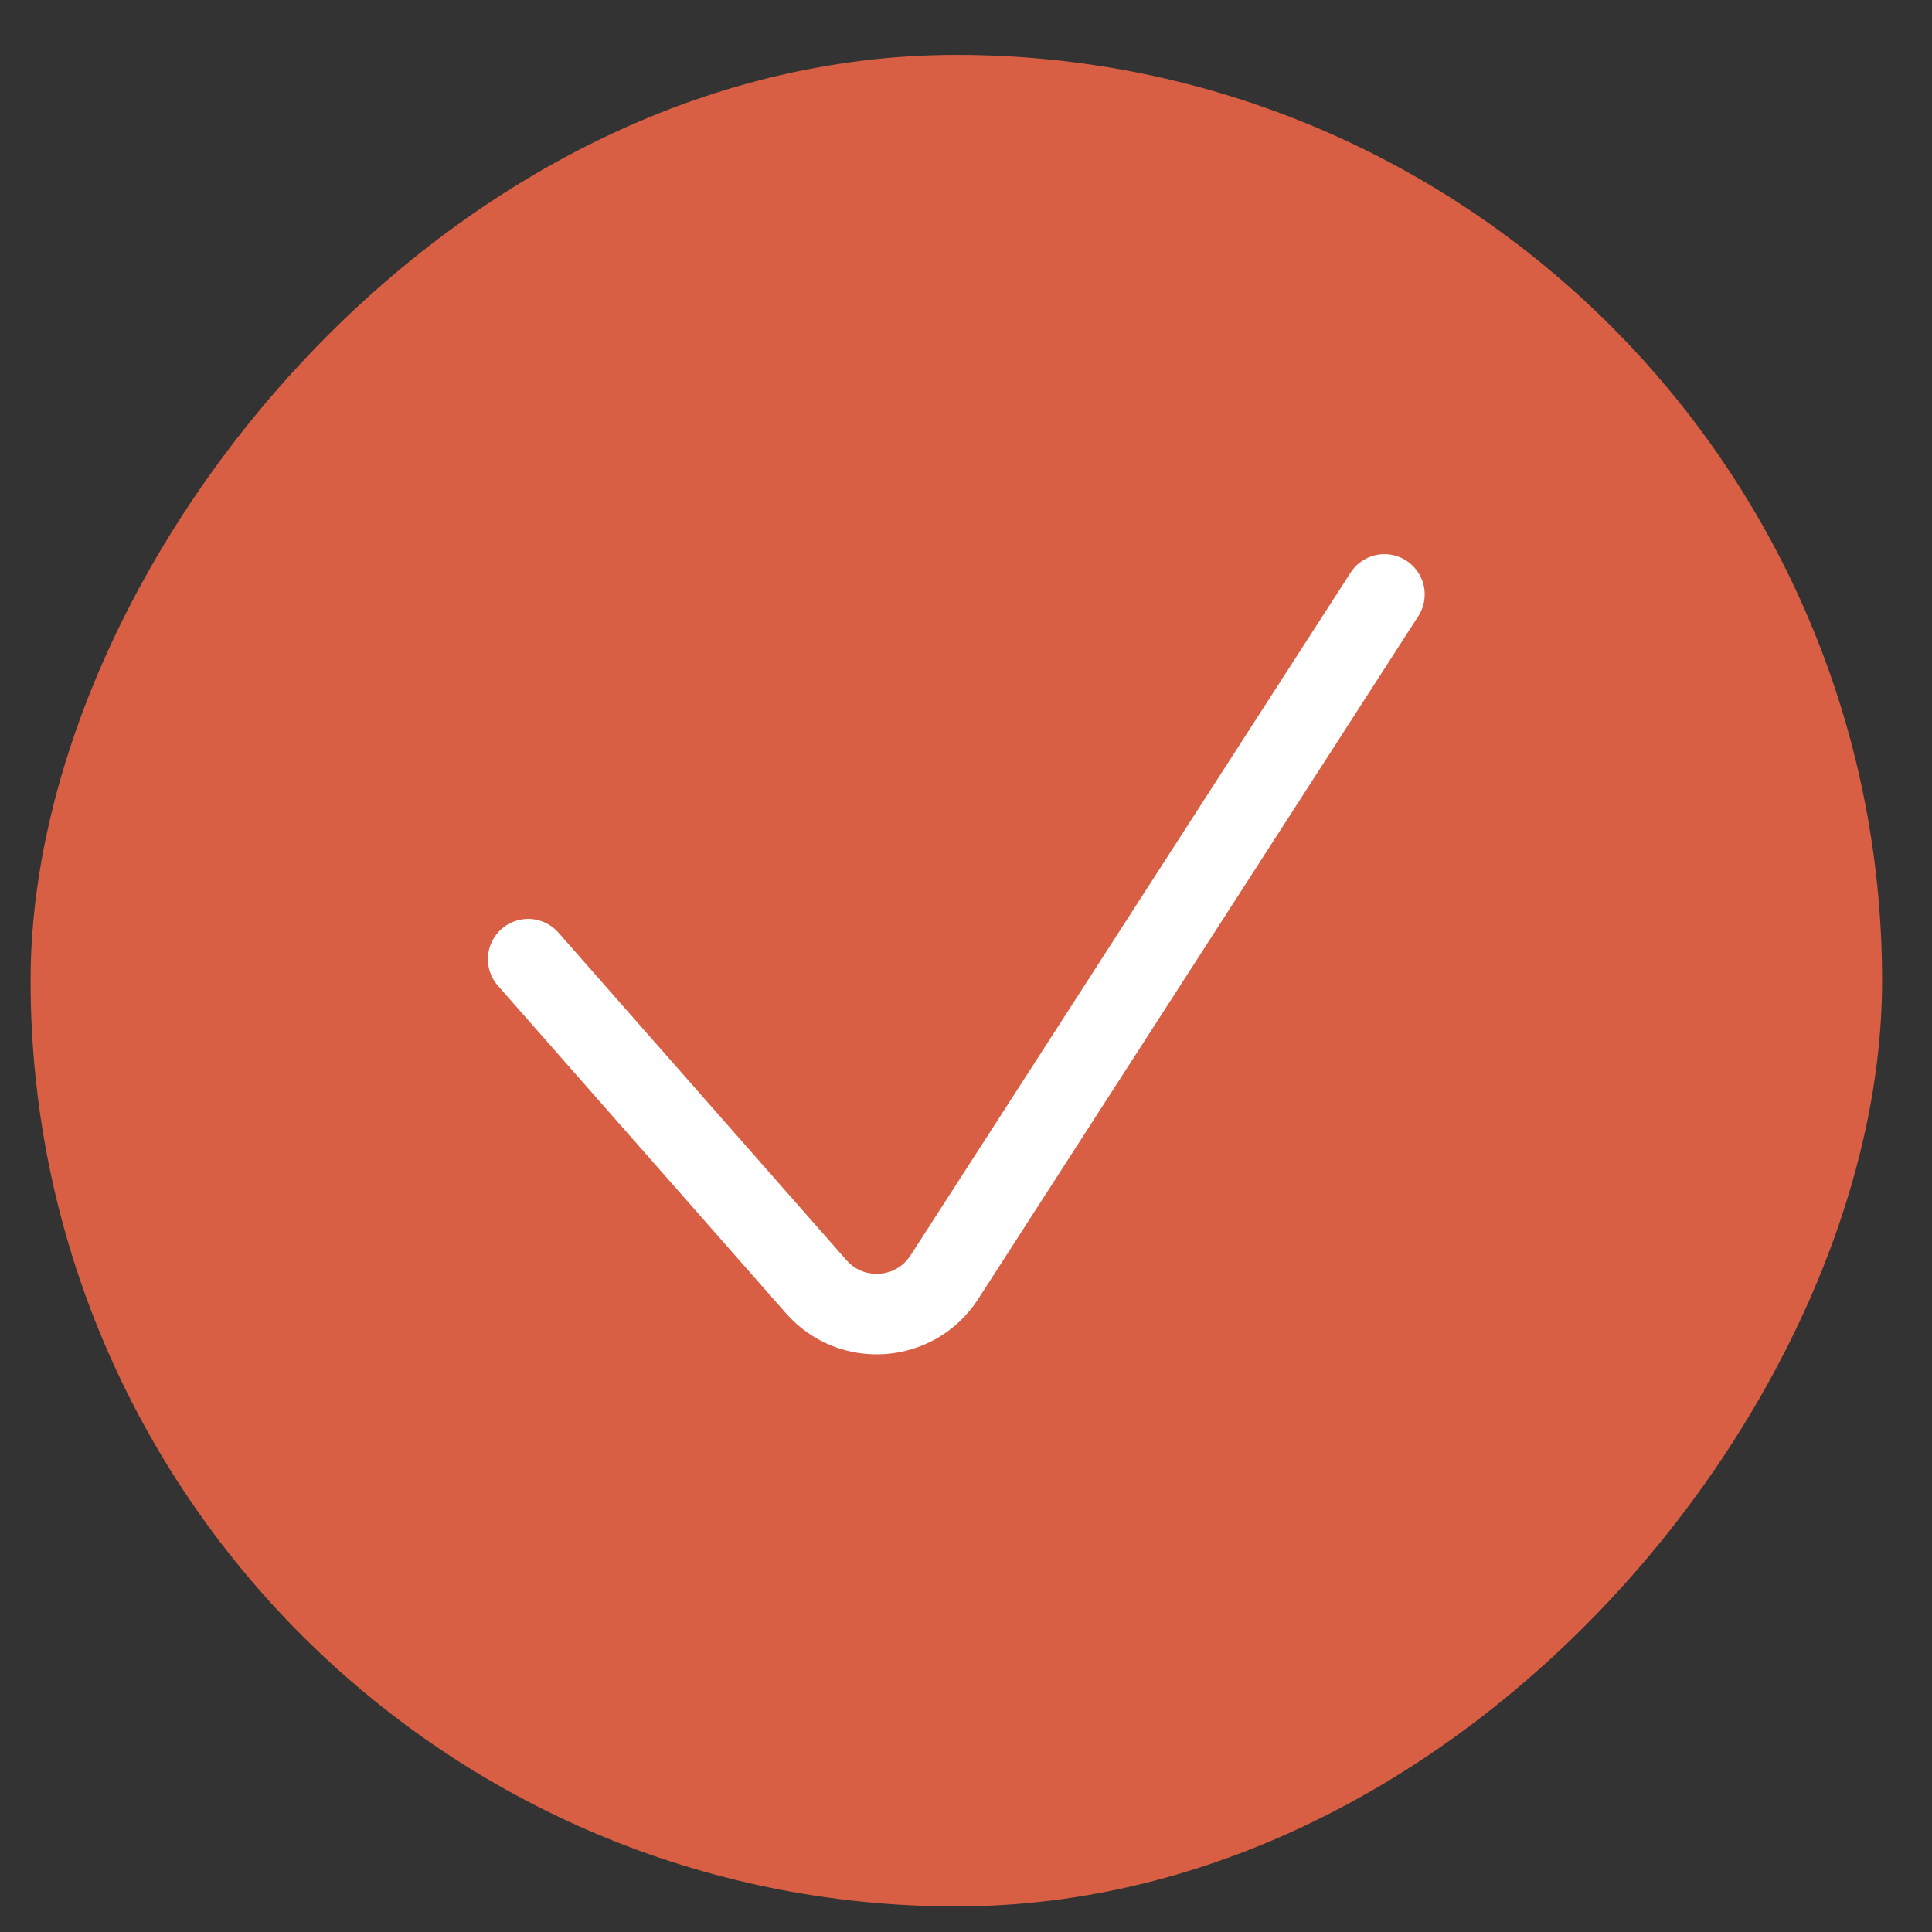
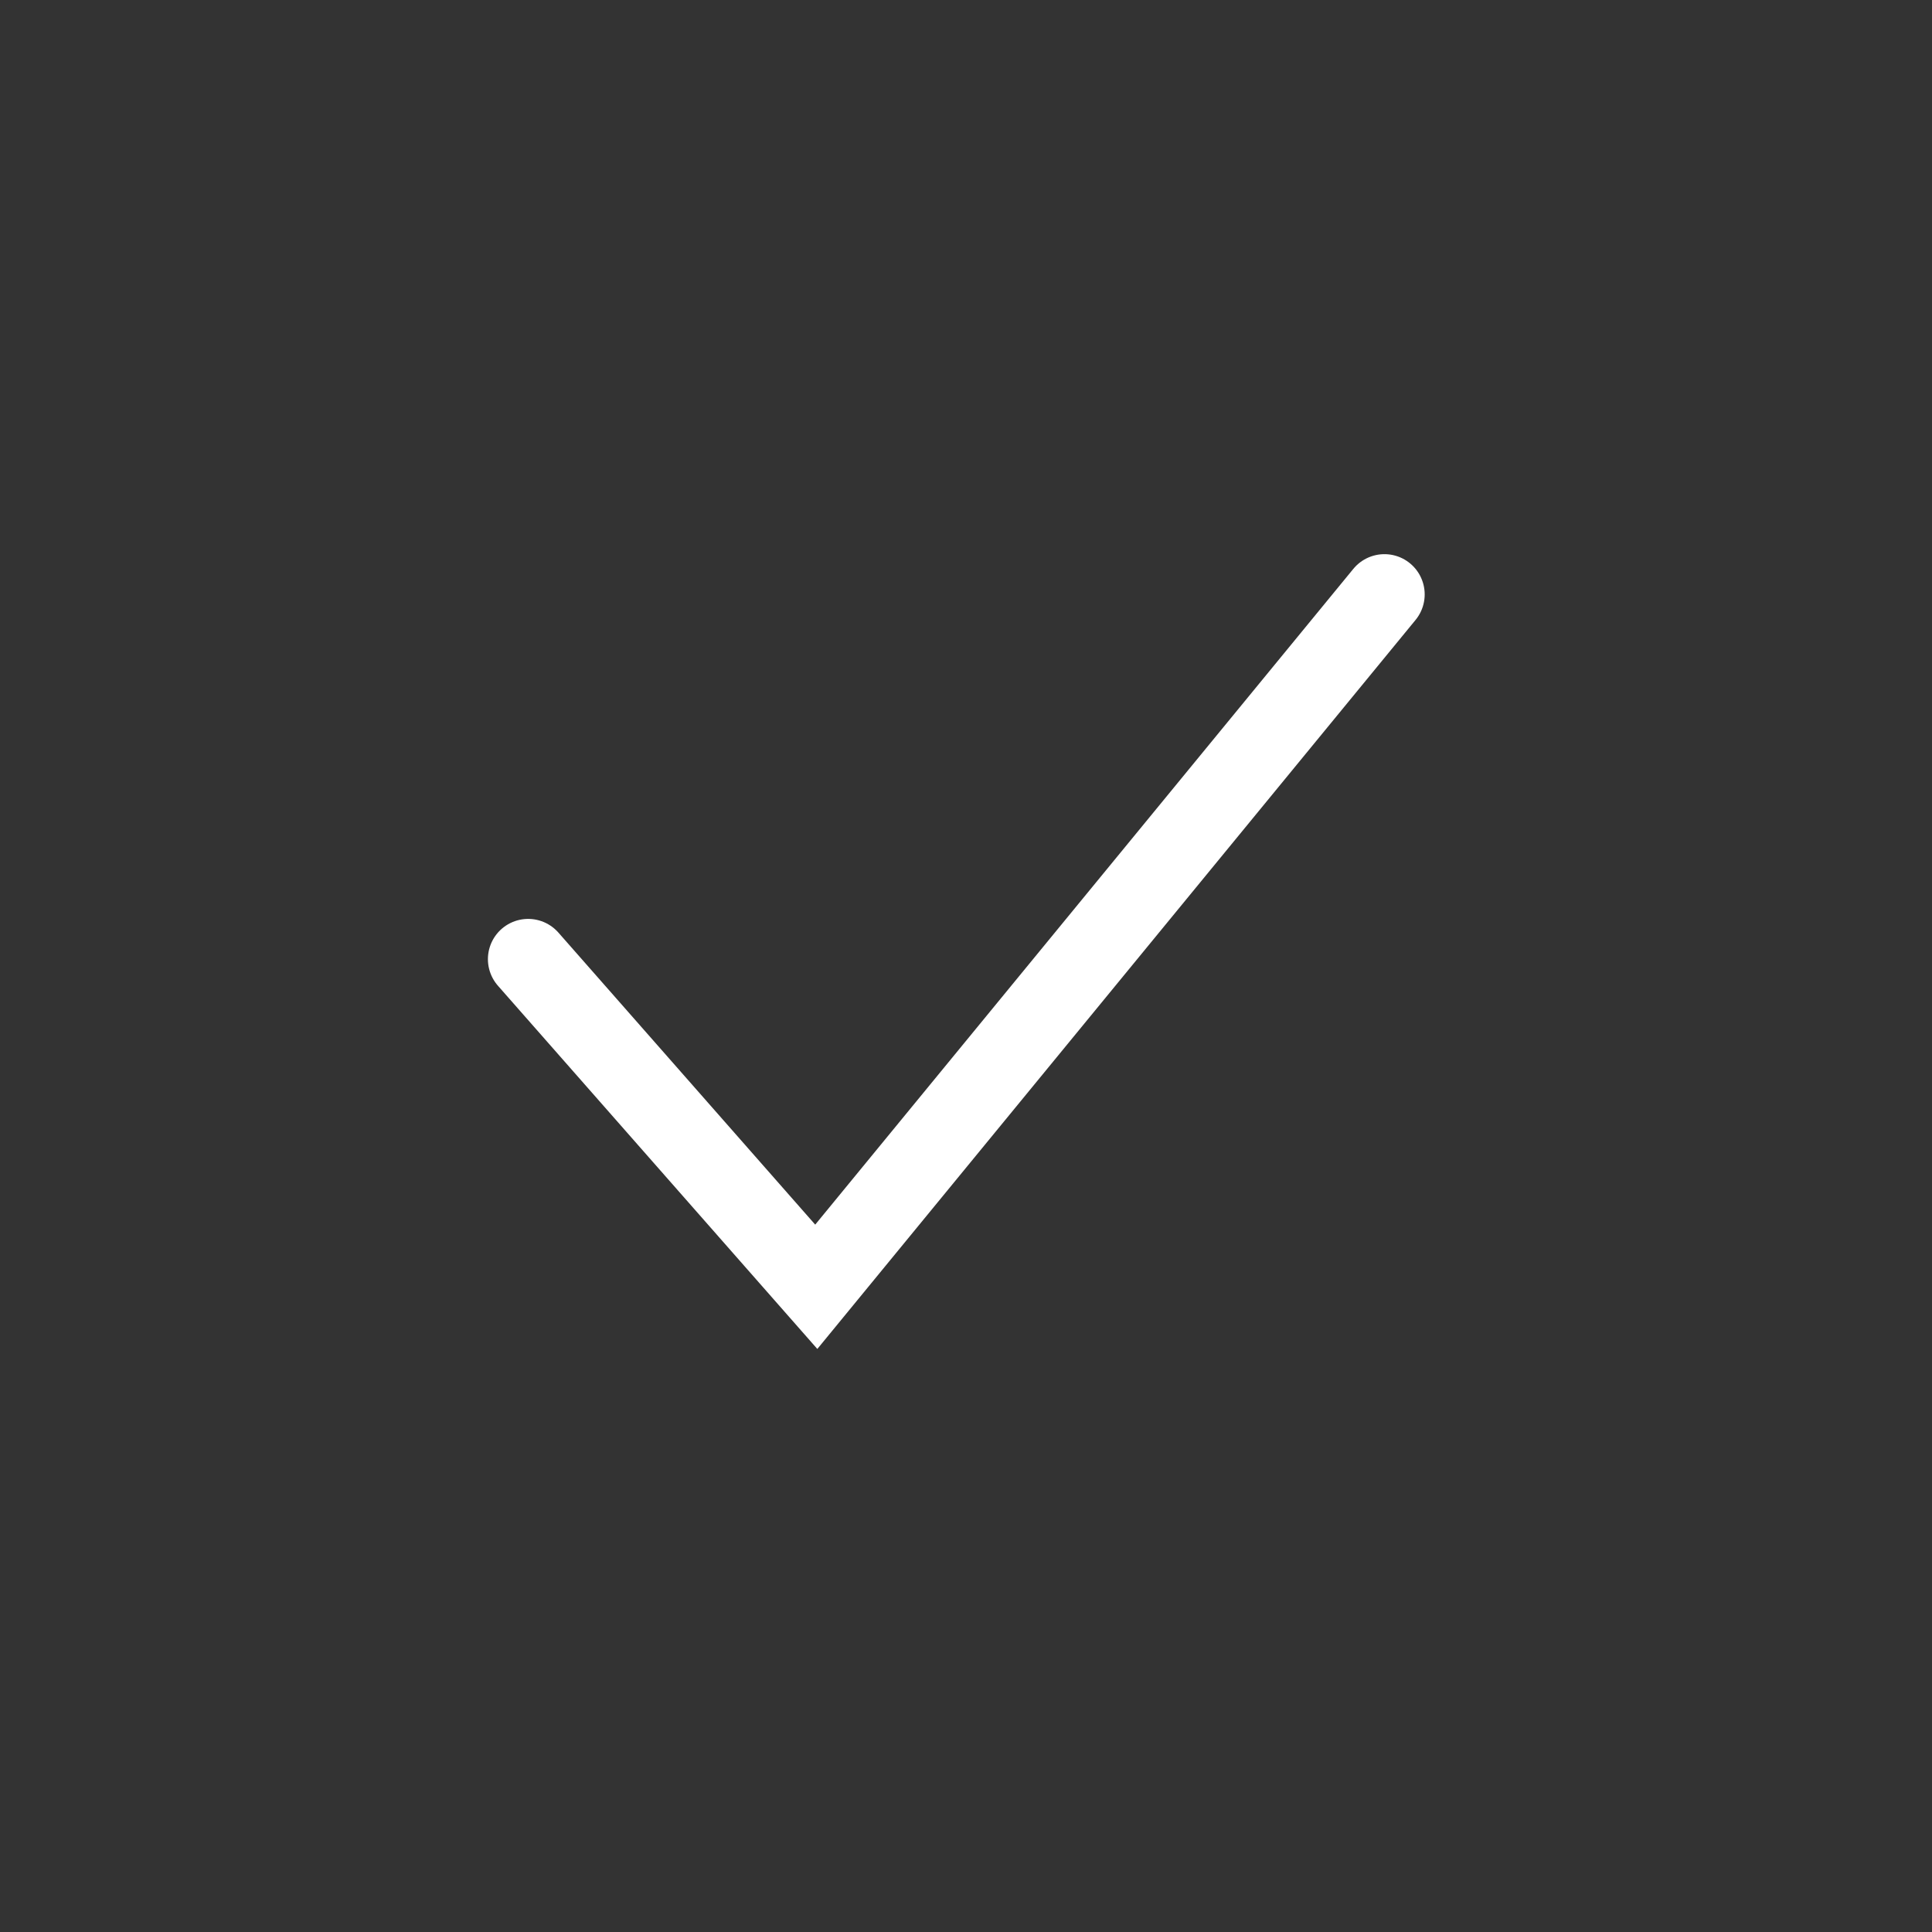
<svg xmlns="http://www.w3.org/2000/svg" width="24" height="24" viewBox="0 0 24 24" fill="none">
  <rect x="0" y="0" width="24" height="24" fill="#333333" stroke="none" />
-   <rect width="23" height="23" rx="11.5" transform="matrix(-1 0 0 1 23.38 0.682)" fill="#D95F44" />
-   <path d="M6.561 11.915L10.14 15.985C10.578 16.483 11.372 16.424 11.731 15.866L17.198 7.384" stroke="white" stroke-linecap="round" />
+   <path d="M6.561 11.915L10.14 15.985L17.198 7.384" stroke="white" stroke-linecap="round" />
</svg>